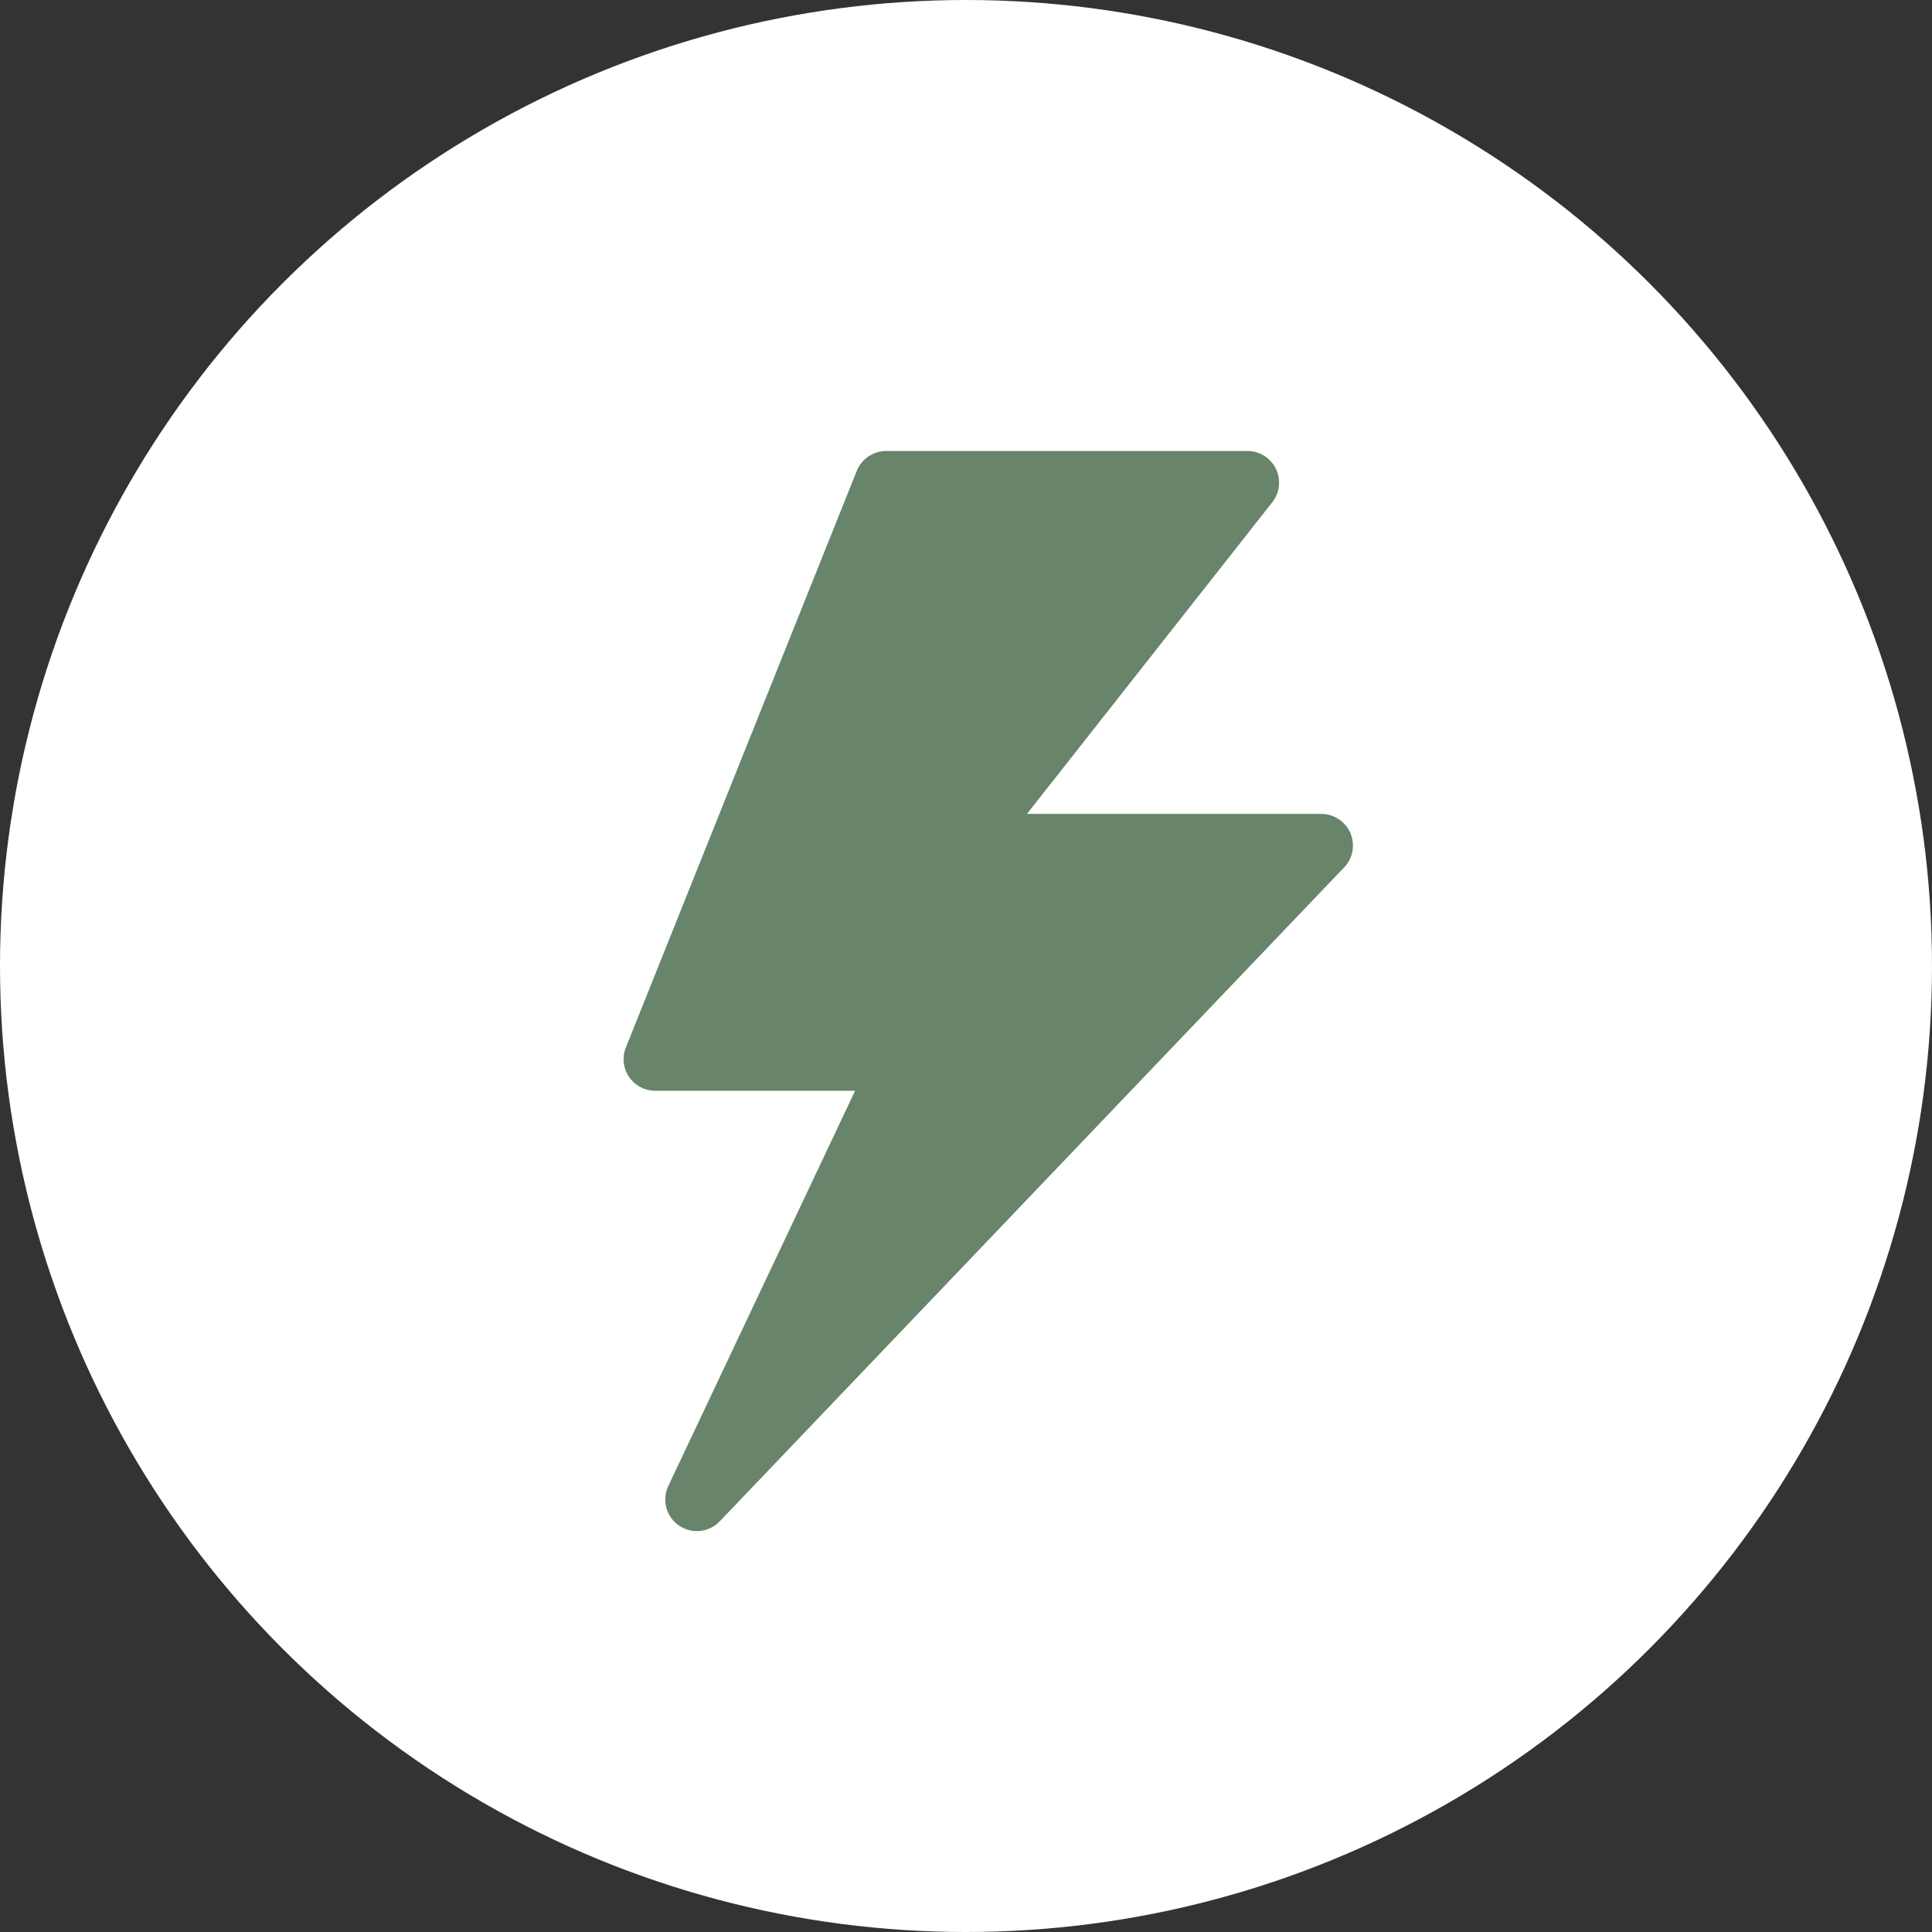
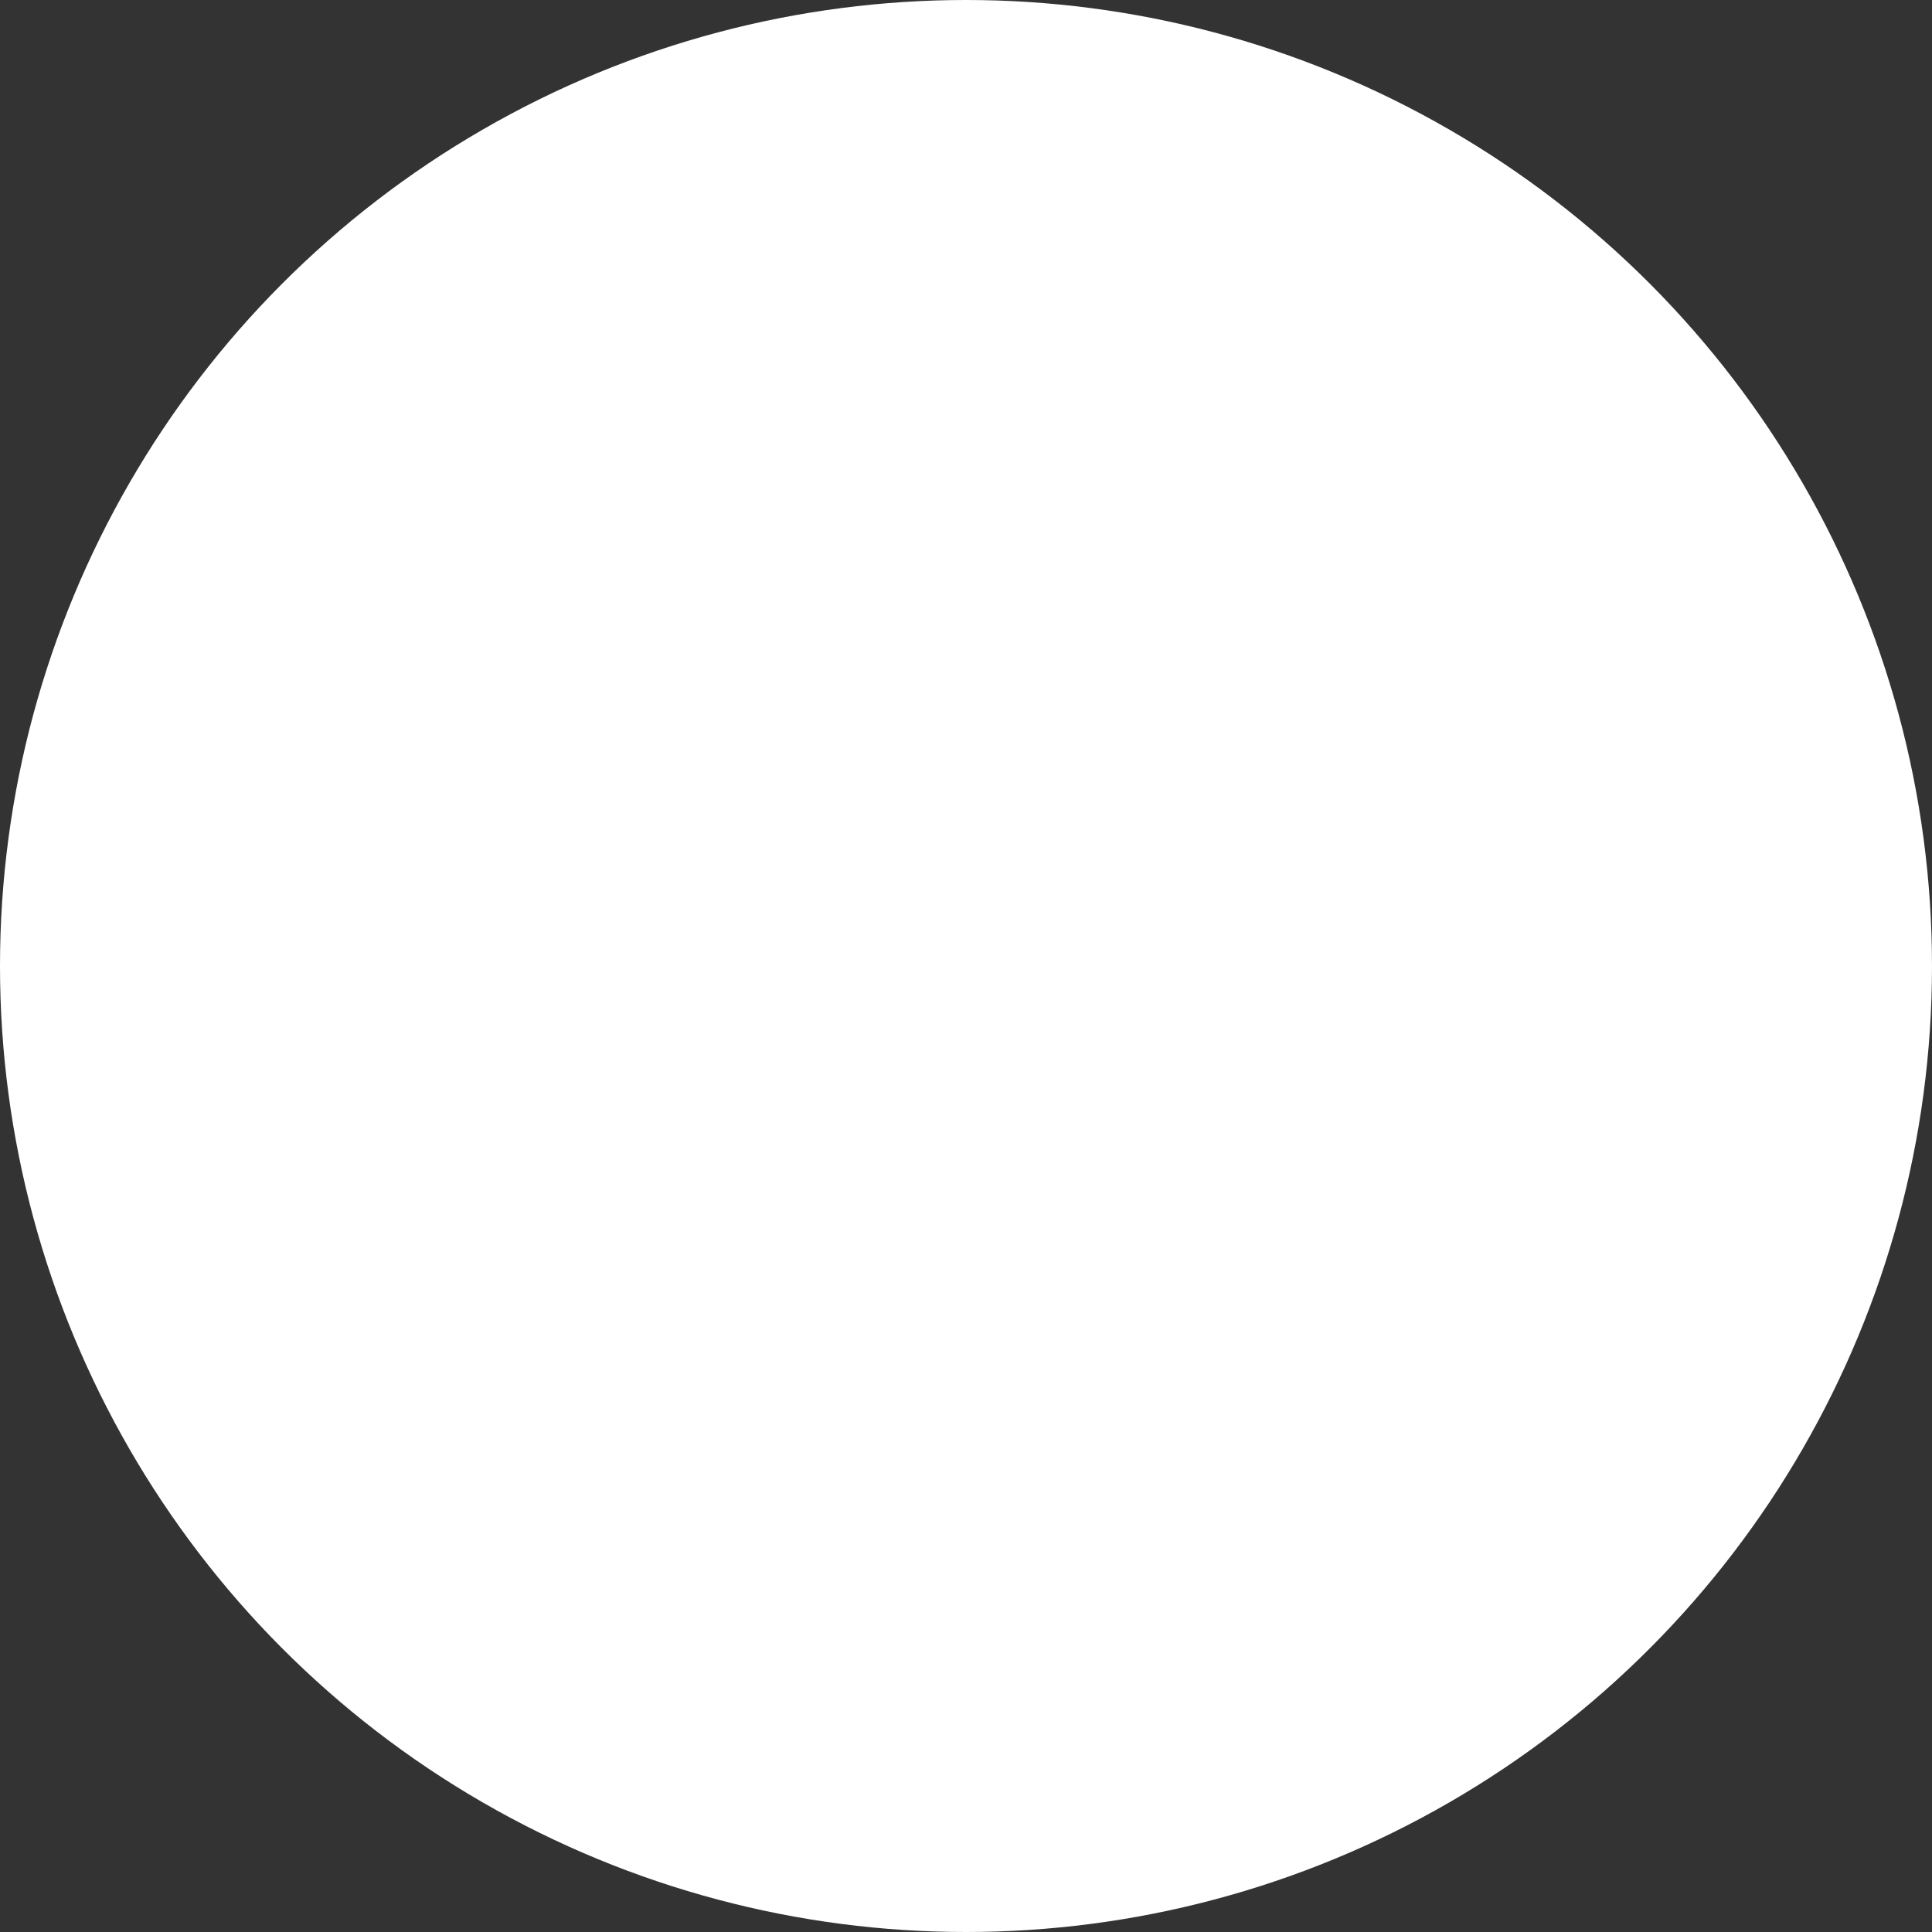
<svg xmlns="http://www.w3.org/2000/svg" width="347" height="347" viewBox="0 0 347 347" fill="none">
  <rect x="0" y="0" width="347" height="347" fill="#333333" stroke="none" />
  <circle cx="173.5" cy="173.5" r="173.5" fill="white" />
-   <path fill-rule="evenodd" clip-rule="evenodd" d="M159.135 81H224.047C227.19 81 229.737 83.544 229.737 86.684C229.737 88.114 229.211 89.421 228.336 90.426L184.443 146.188H237.31C240.453 146.188 243 148.732 243 151.872C243 153.542 242.28 155.035 241.134 156.086L129.27 273.24C127.11 275.506 123.518 275.599 121.25 273.433C119.431 271.709 119.012 269.057 120.027 266.907L153.579 195.912H117.69C114.547 195.912 112 193.368 112 190.228C112 189.331 112.209 188.48 112.573 187.73L153.882 84.575C154.765 82.363 156.893 81.017 159.146 81.002L159.135 81Z" fill="#68846A" />
</svg>